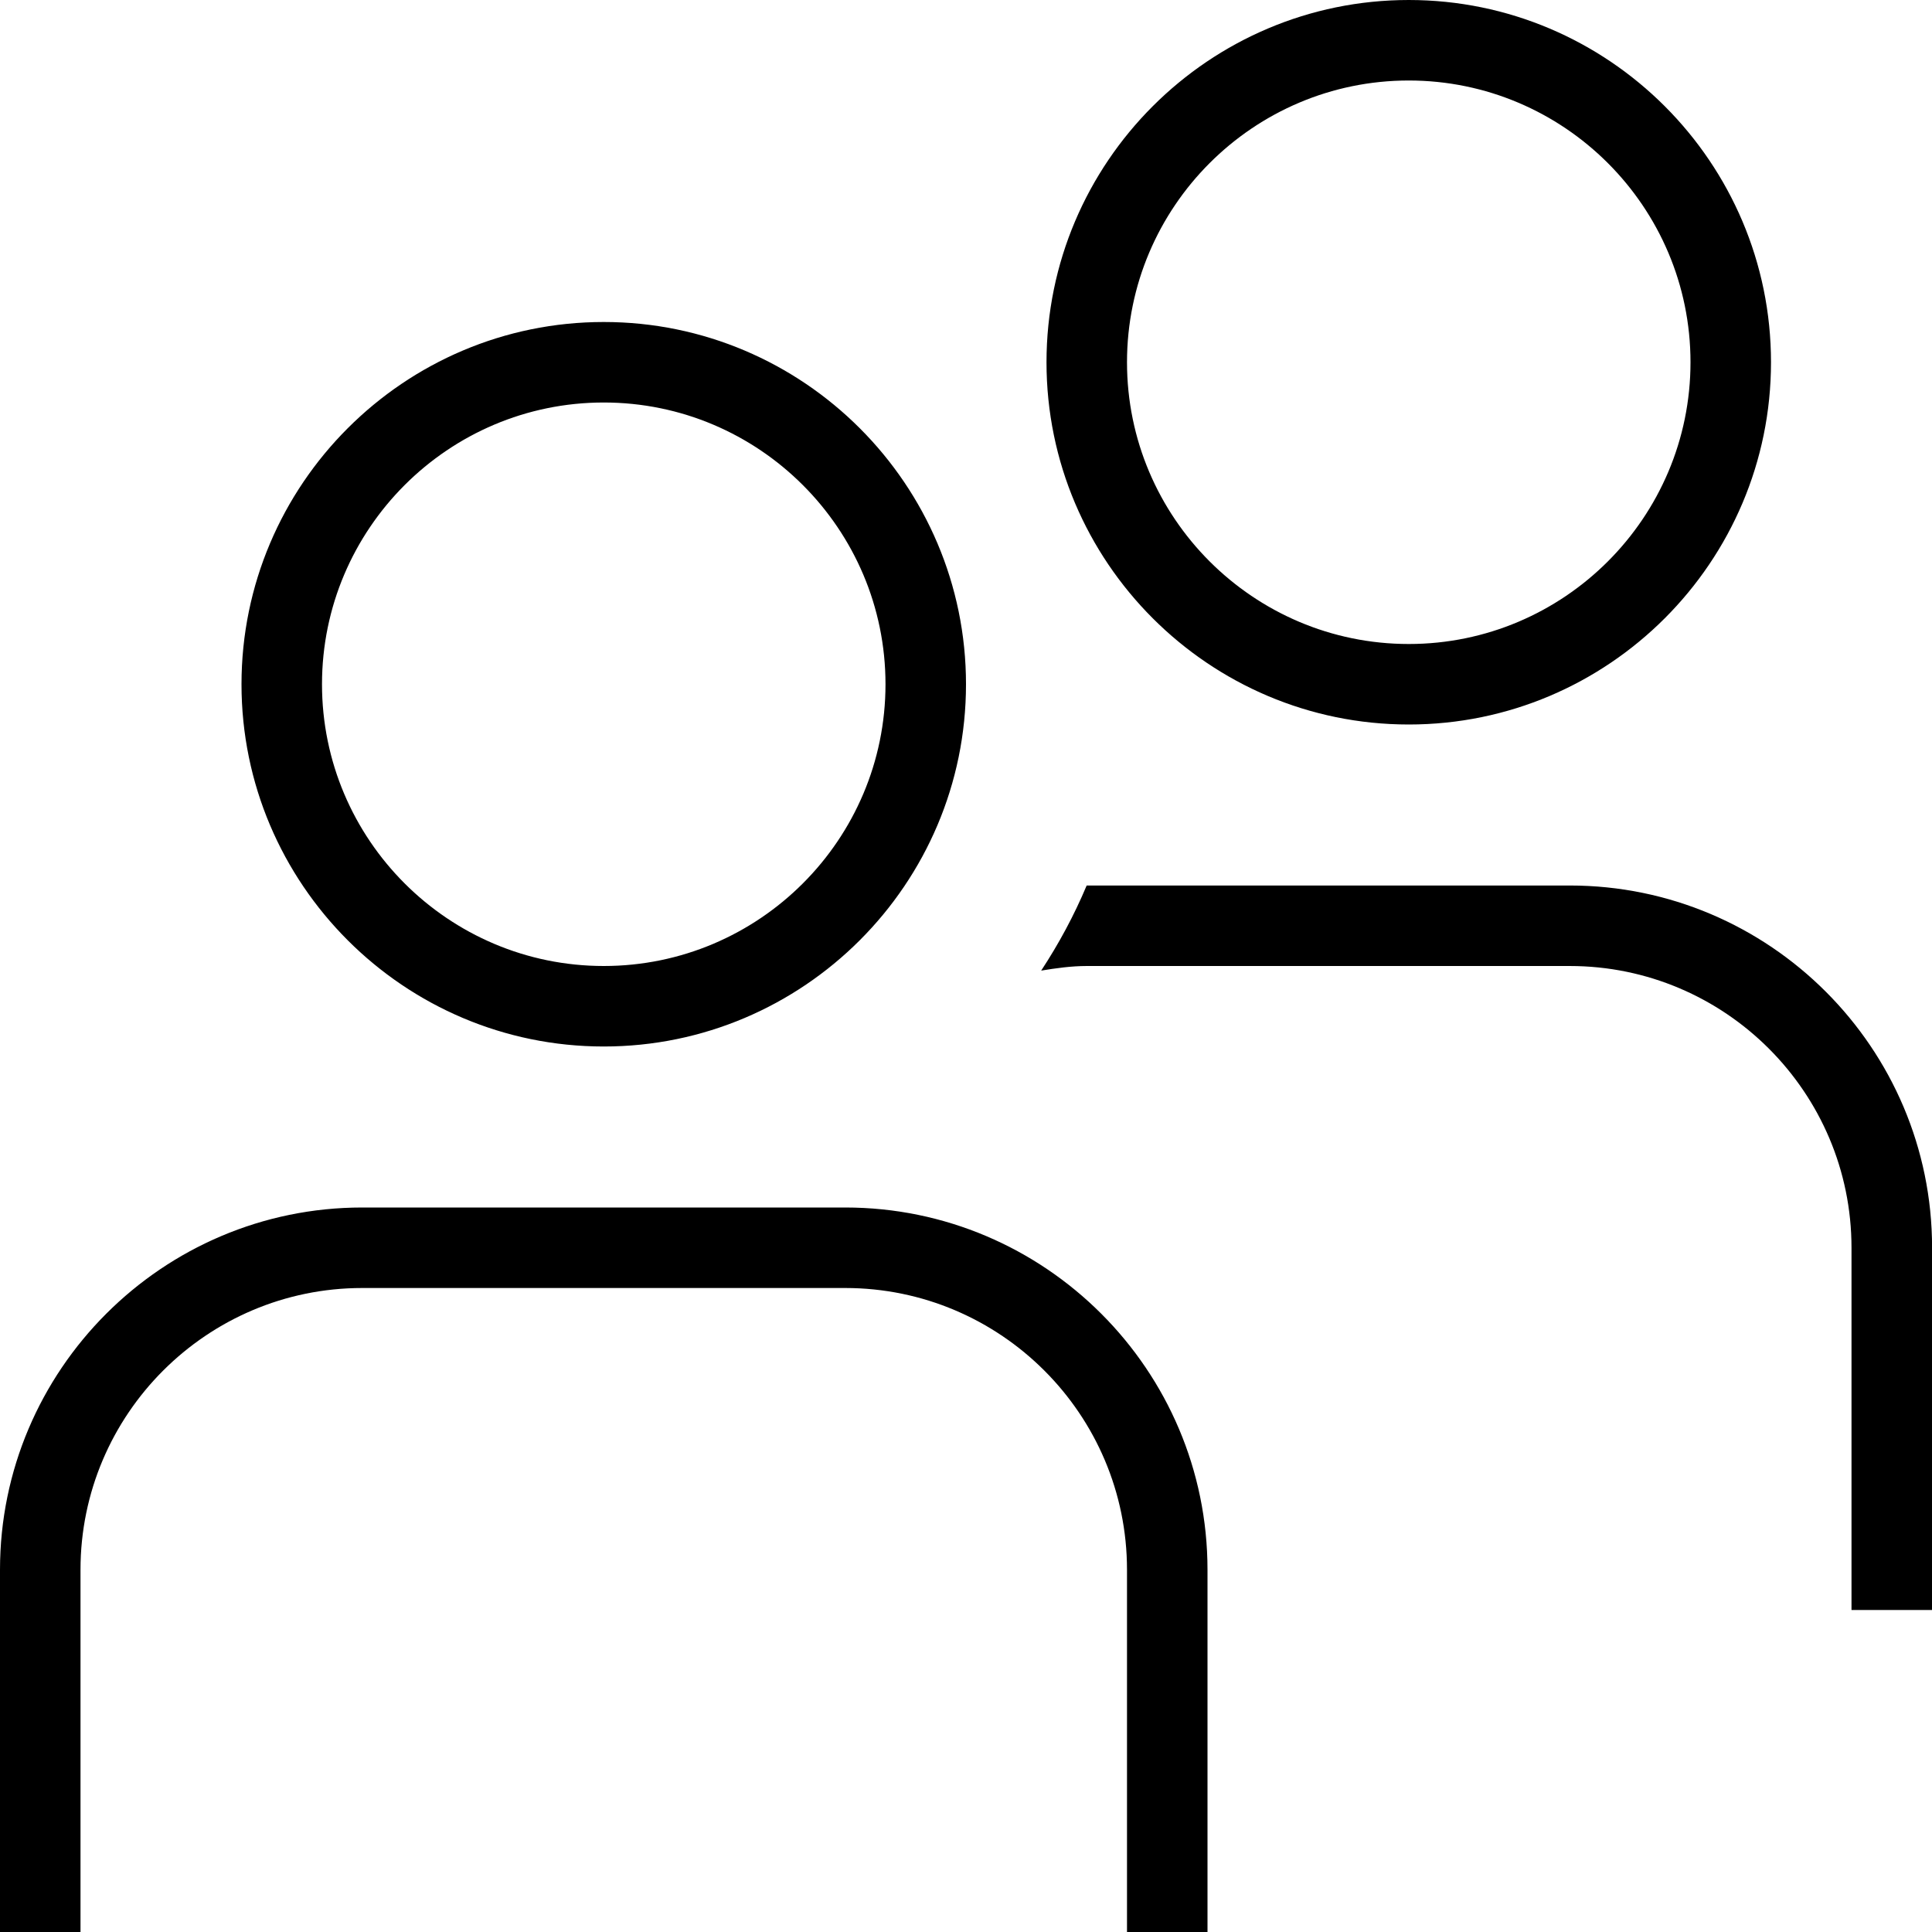
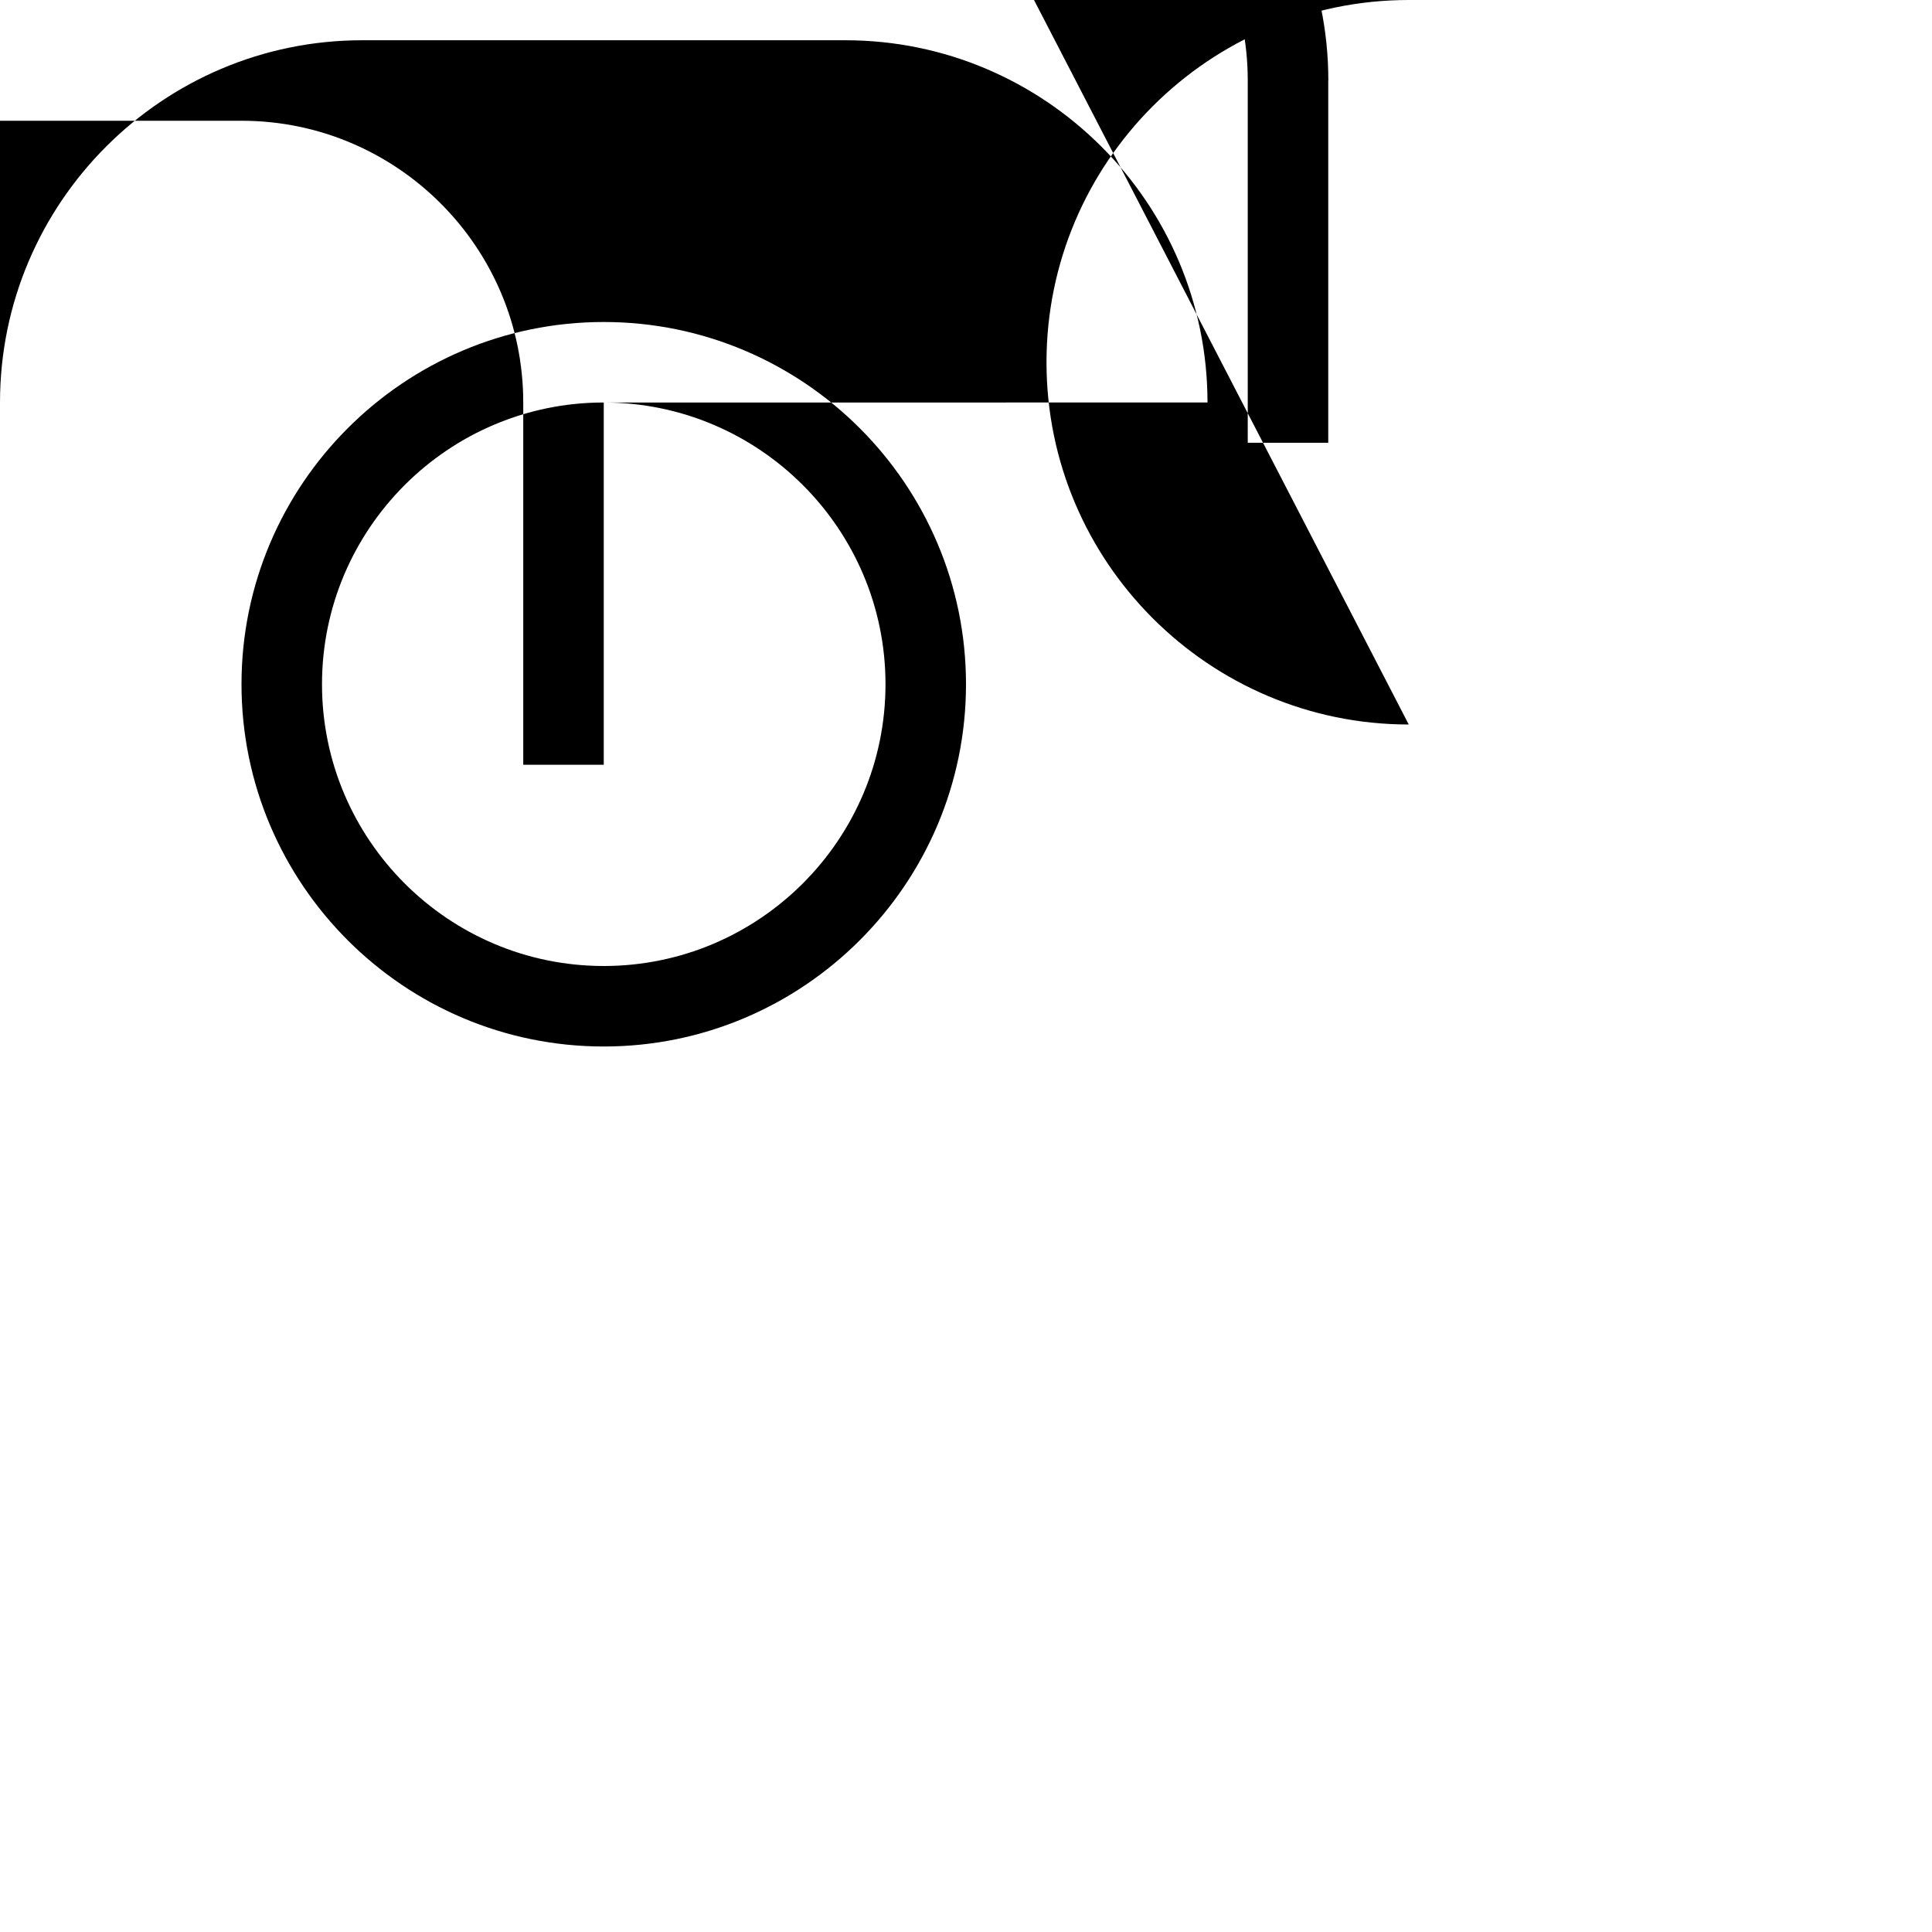
<svg xmlns="http://www.w3.org/2000/svg" viewBox="0 0 24 24" data-name="Layer 1" id="Layer_1">
-   <path d="m7.5,13c2.481,0,4.5-2.019,4.5-4.5s-2.019-4.5-4.5-4.5-4.5,2.019-4.5,4.5,2.019,4.5,4.5,4.5Zm0-8c1.93,0,3.5,1.57,3.5,3.5s-1.57,3.5-3.5,3.5-3.5-1.57-3.5-3.5,1.57-3.5,3.5-3.5Zm7.5,14.5v4.5h-1v-4.5c0-1.93-1.57-3.5-3.5-3.5h-6c-1.93,0-3.5,1.57-3.5,3.5v4.5H0v-4.5c0-2.481,2.019-4.5,4.5-4.5h6c2.481,0,4.5,2.019,4.5,4.5Zm2.5-10.5c2.481,0,4.5-2.019,4.5-4.5S19.981,0,17.5,0s-4.5,2.019-4.5,4.5,2.019,4.5,4.5,4.5Zm0-8c1.93,0,3.5,1.57,3.5,3.5s-1.57,3.5-3.5,3.5-3.5-1.57-3.5-3.5,1.57-3.5,3.5-3.5Zm6.5,14.5v4.5h-1v-4.5c0-1.93-1.57-3.5-3.5-3.5h-6c-.194,0-.381.027-.566.057.219-.333.409-.686.565-1.057,0,0,0,0,.002,0h6c2.481,0,4.5,2.019,4.5,4.5Z" />
+   <path d="m7.5,13c2.481,0,4.5-2.019,4.5-4.5s-2.019-4.5-4.5-4.5-4.5,2.019-4.5,4.5,2.019,4.5,4.5,4.5Zm0-8c1.93,0,3.5,1.57,3.5,3.5s-1.57,3.5-3.5,3.5-3.5-1.57-3.5-3.5,1.57-3.5,3.5-3.5Zv4.5h-1v-4.5c0-1.93-1.57-3.5-3.5-3.5h-6c-1.93,0-3.5,1.57-3.5,3.5v4.5H0v-4.5c0-2.481,2.019-4.5,4.5-4.5h6c2.481,0,4.5,2.019,4.5,4.5Zm2.5-10.5c2.481,0,4.5-2.019,4.5-4.5S19.981,0,17.5,0s-4.5,2.019-4.5,4.5,2.019,4.5,4.5,4.5Zm0-8c1.93,0,3.5,1.57,3.5,3.5s-1.57,3.5-3.5,3.5-3.5-1.57-3.5-3.5,1.57-3.5,3.5-3.5Zm6.5,14.5v4.5h-1v-4.5c0-1.93-1.57-3.5-3.5-3.5h-6c-.194,0-.381.027-.566.057.219-.333.409-.686.565-1.057,0,0,0,0,.002,0h6c2.481,0,4.5,2.019,4.5,4.5Z" />
</svg>